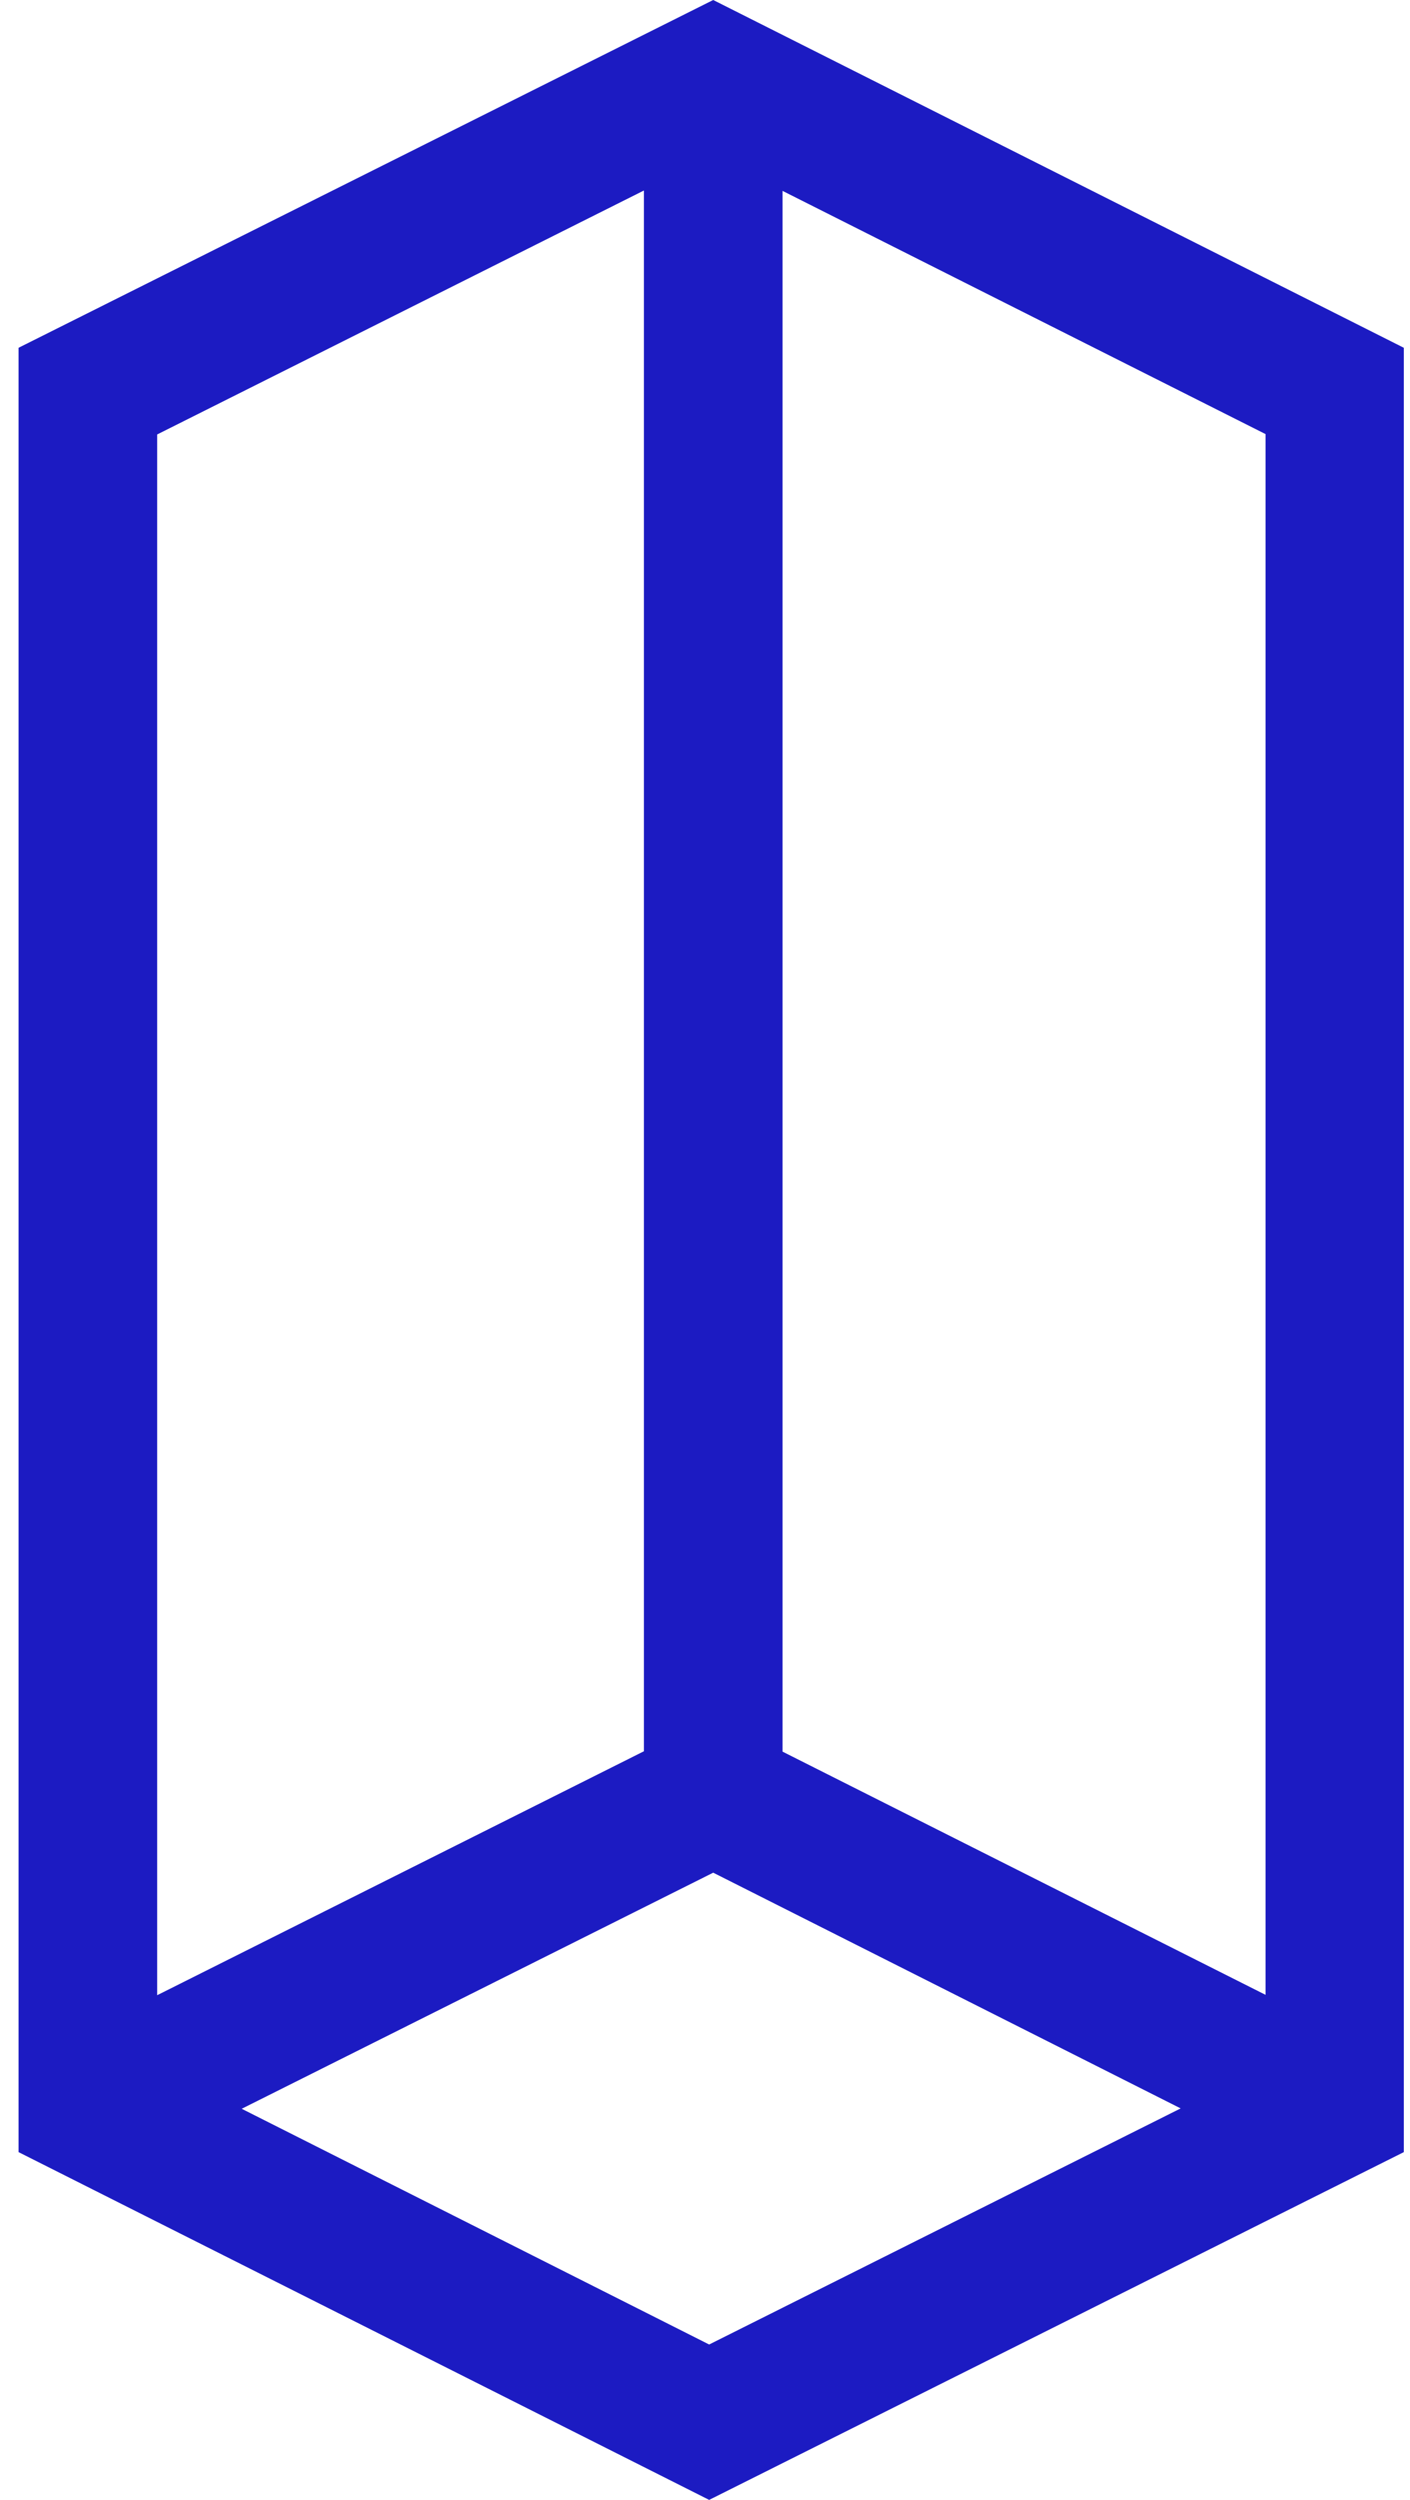
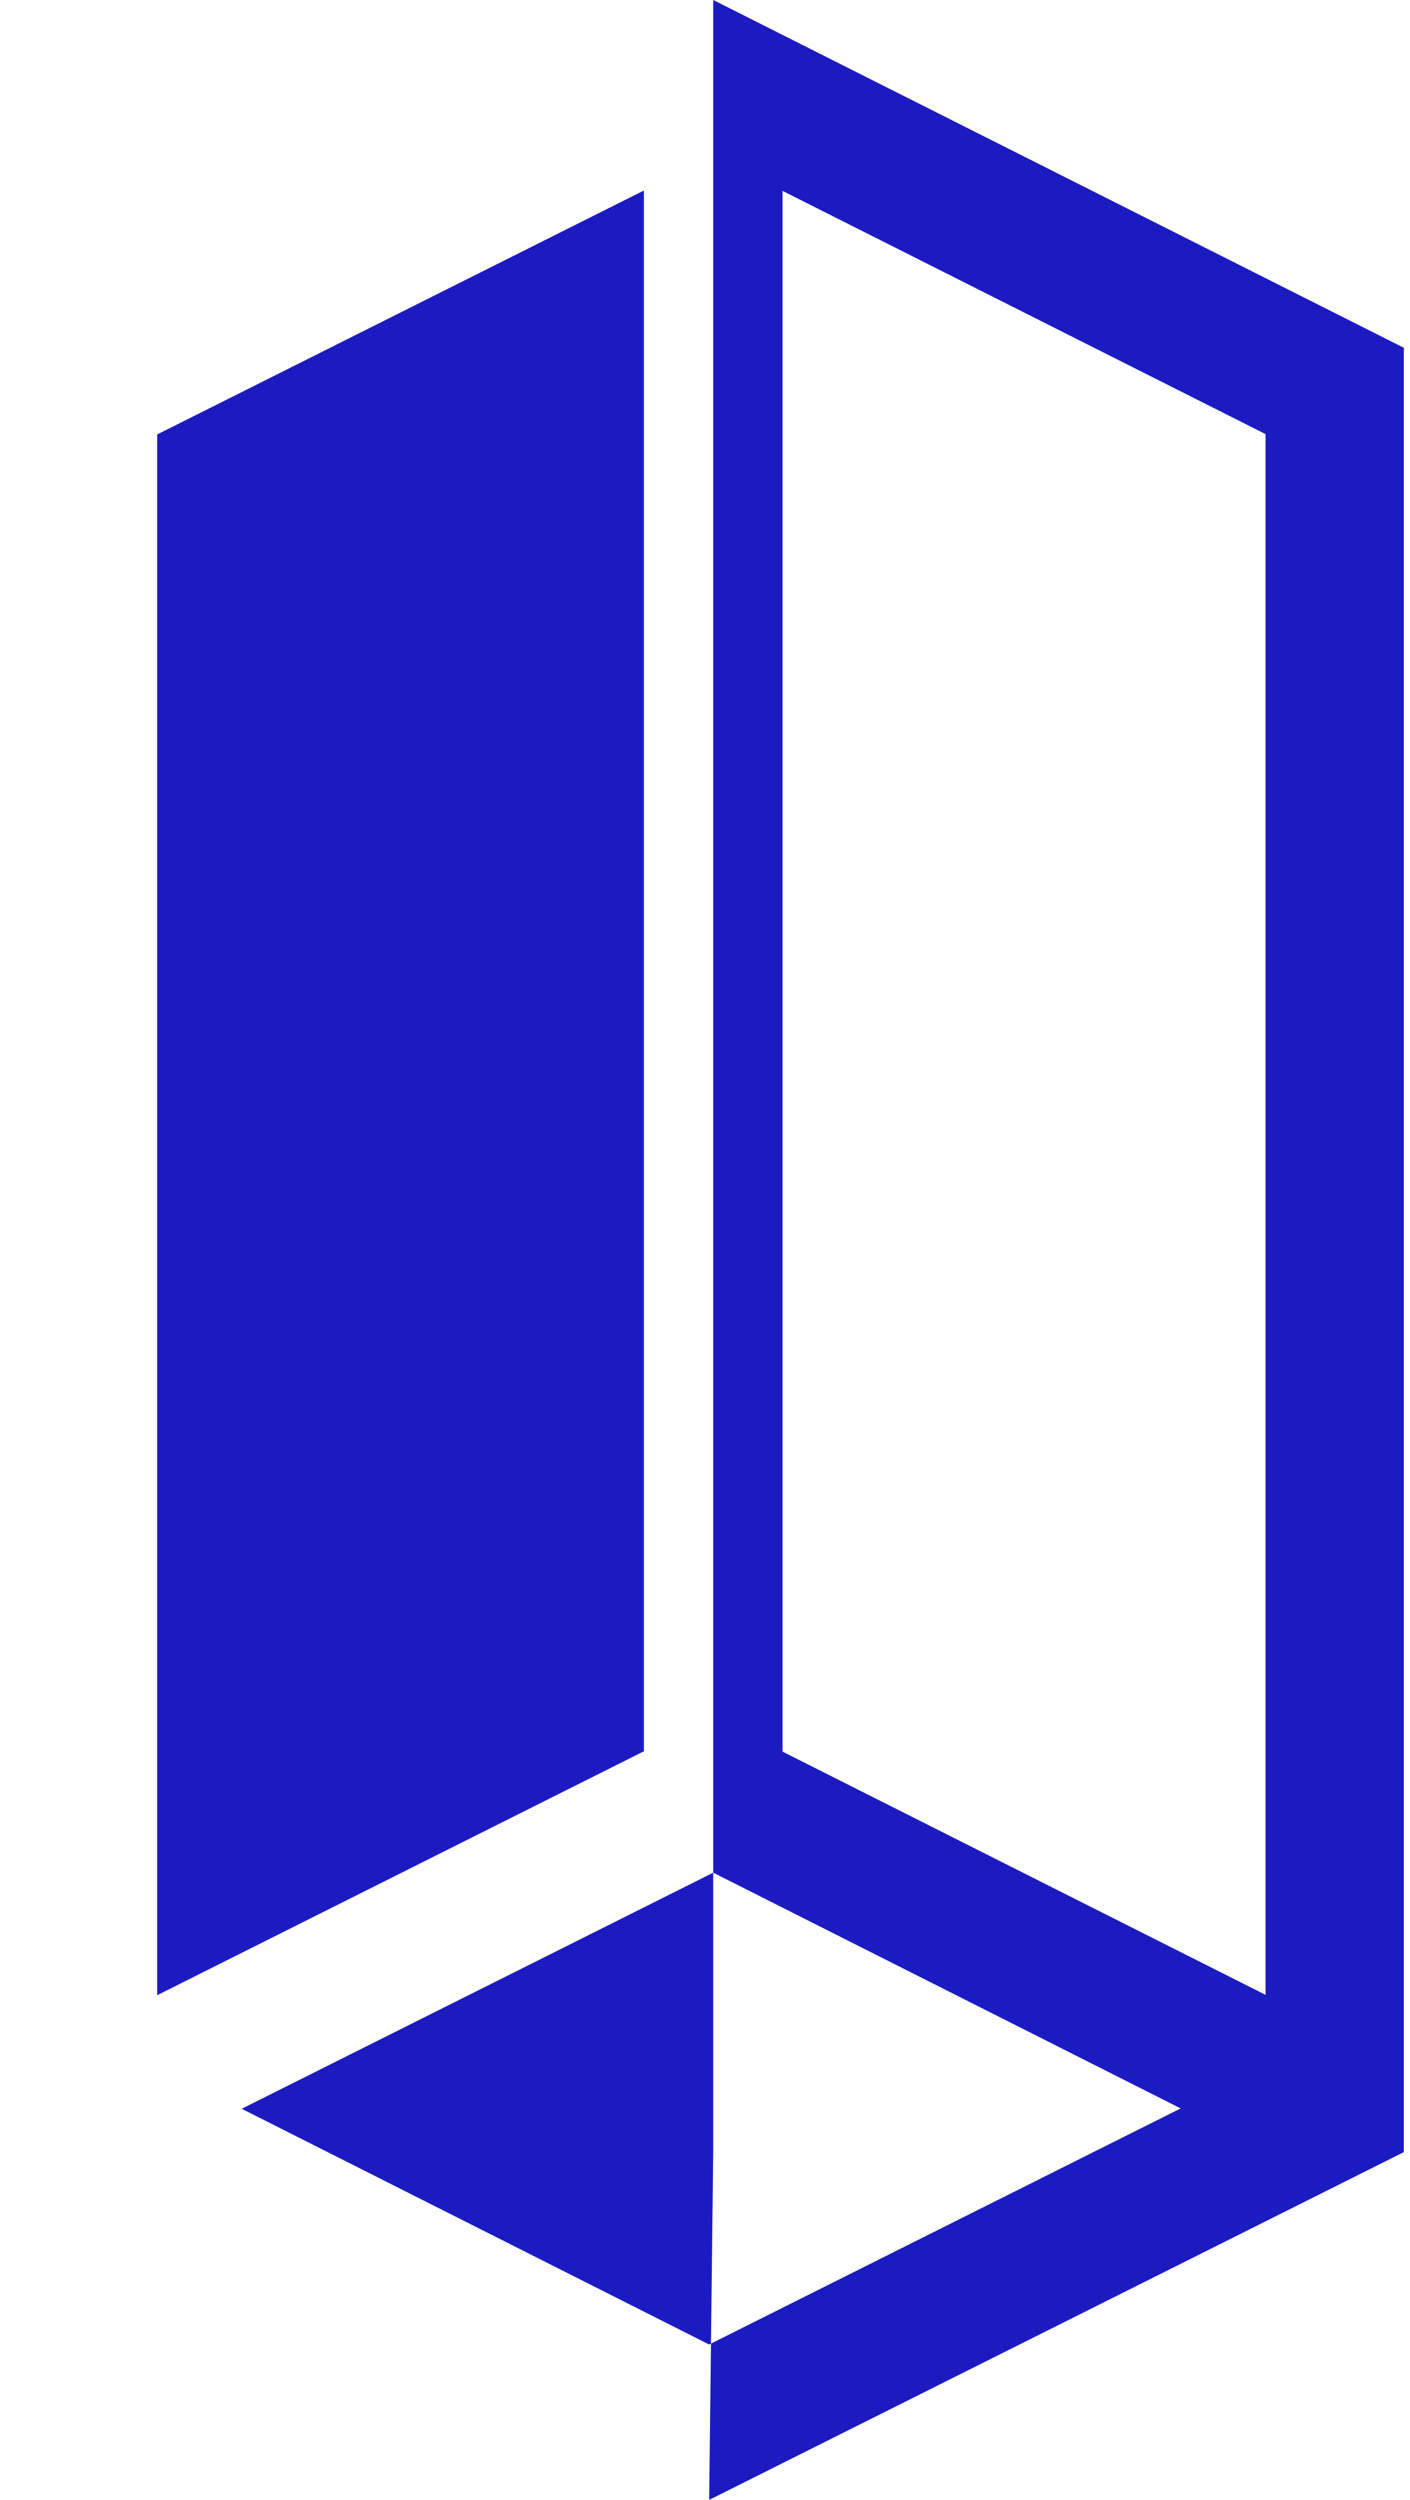
<svg xmlns="http://www.w3.org/2000/svg" width="57" height="101" viewBox="0 0 57 101" fill="none">
-   <path d="M28.832 0L0.75 14.051V86.949L28.668 101L56.75 86.949V14.051L28.832 0ZM6.354 17.553L26.03 7.697V70.754L6.354 80.61V17.553ZM9.771 85.198L28.832 75.659L47.729 85.183L28.668 94.722L9.771 85.198ZM51.16 80.595L31.635 70.769V7.712L51.16 17.538V80.595Z" fill="#1C1BC2" />
+   <path d="M28.832 0V86.949L28.668 101L56.75 86.949V14.051L28.832 0ZM6.354 17.553L26.03 7.697V70.754L6.354 80.61V17.553ZM9.771 85.198L28.832 75.659L47.729 85.183L28.668 94.722L9.771 85.198ZM51.16 80.595L31.635 70.769V7.712L51.16 17.538V80.595Z" fill="#1C1BC2" />
</svg>